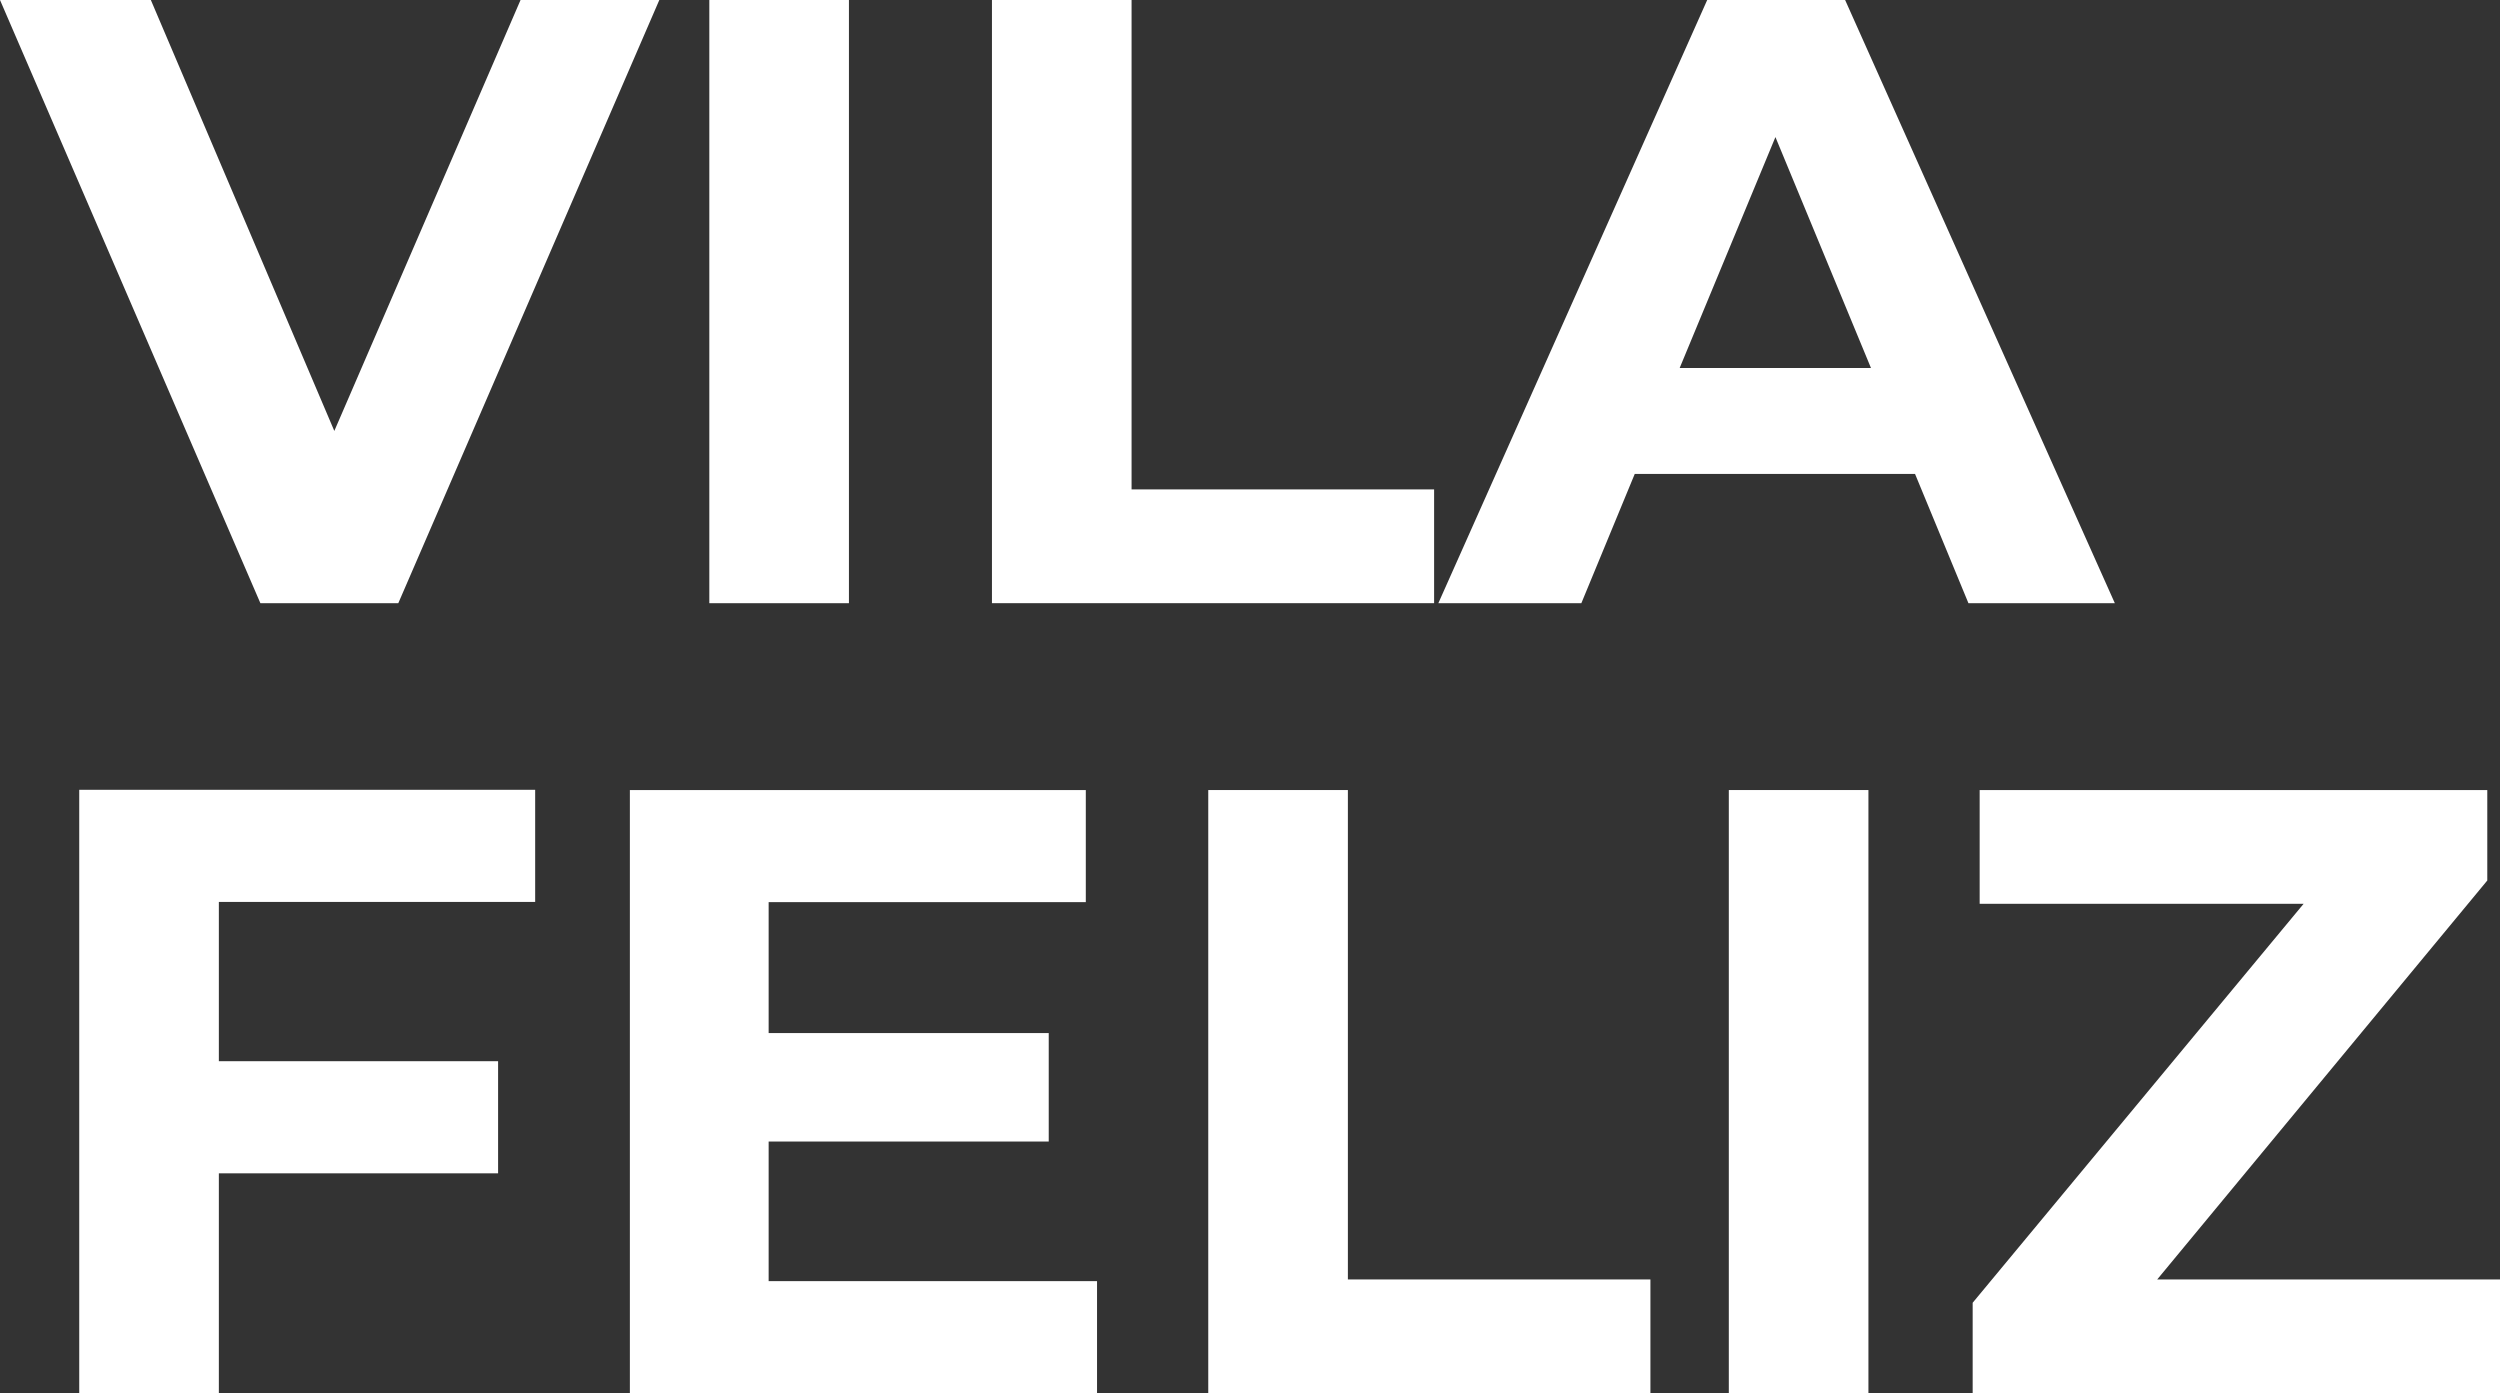
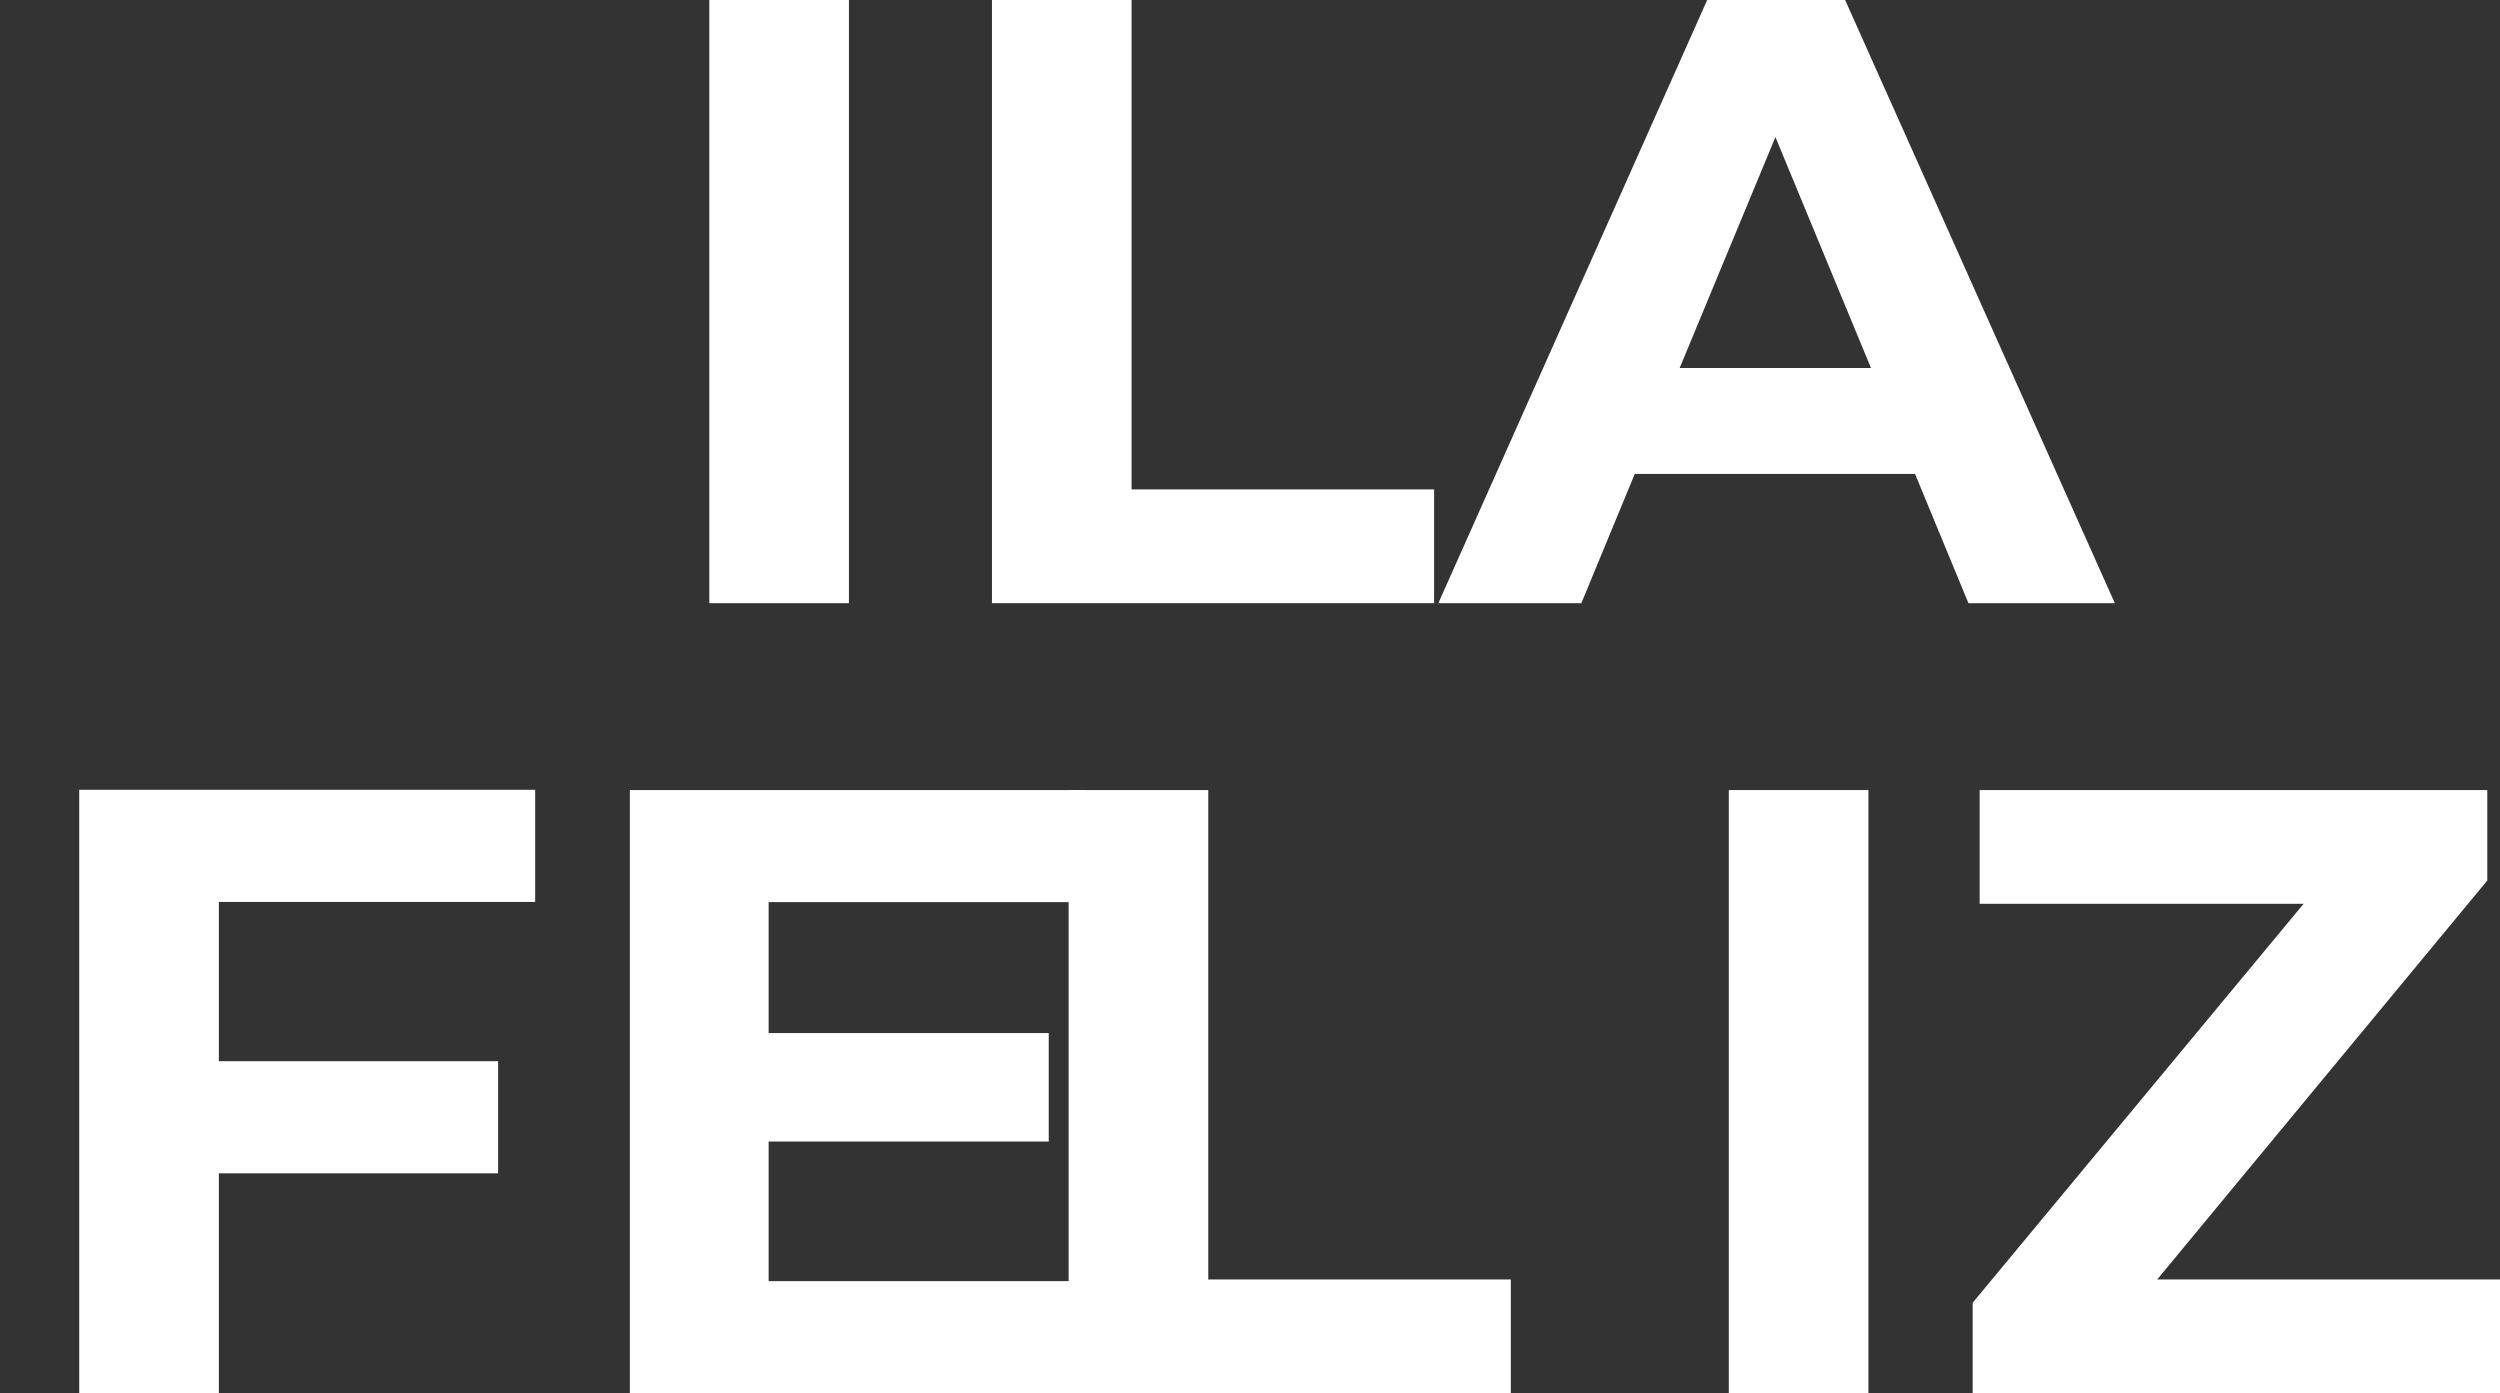
<svg xmlns="http://www.w3.org/2000/svg" id="Layer_2" viewBox="0 0 118 65.76">
  <rect x="0" y="0" width="118" height="65.76" fill="#333333" stroke="none" />
  <defs>
    <style>.cls-1{fill:#fff;}</style>
  </defs>
  <g id="Layer_1-2">
    <g>
-       <path class="cls-1" d="M31.12,0l-12.32,28.47h-6.51L0,0H7.12L15.78,20.34,24.57,0h6.55Z" />
      <path class="cls-1" d="M33.48,0h6.59V28.47h-6.59V0Z" />
      <path class="cls-1" d="M46.82,0h6.59V23.1h14.28v5.37h-20.87V0Z" />
      <path class="cls-1" d="M90.38,22.37h-13.22l-2.52,6.1h-6.75L80.58,0h6.51l12.73,28.47h-6.91l-2.52-6.1Zm-2.07-5l-4.51-10.9-4.52,10.9h9.03Z" />
      <path class="cls-1" d="M10.33,42.57v7.52h13.18v5.29H10.33v10.37H3.74v-28.47H25.26v5.29H10.33Z" />
      <path class="cls-1" d="M51.78,60.47v5.29H29.73v-28.47h21.52v5.29h-14.97v6.18h13.22v5.12h-13.22v6.59h15.5Z" />
-       <path class="cls-1" d="M57.03,37.29h6.59v23.1h14.28v5.37h-20.87v-28.47Z" />
+       <path class="cls-1" d="M57.03,37.29v23.1h14.28v5.37h-20.87v-28.47Z" />
      <path class="cls-1" d="M81.6,37.29h6.59v28.47h-6.59v-28.47Z" />
      <path class="cls-1" d="M118,60.39v5.37h-24.89v-4.27l15.62-18.83h-15.29v-5.37h23.96v4.27l-15.58,18.83h16.19Z" />
    </g>
  </g>
</svg>